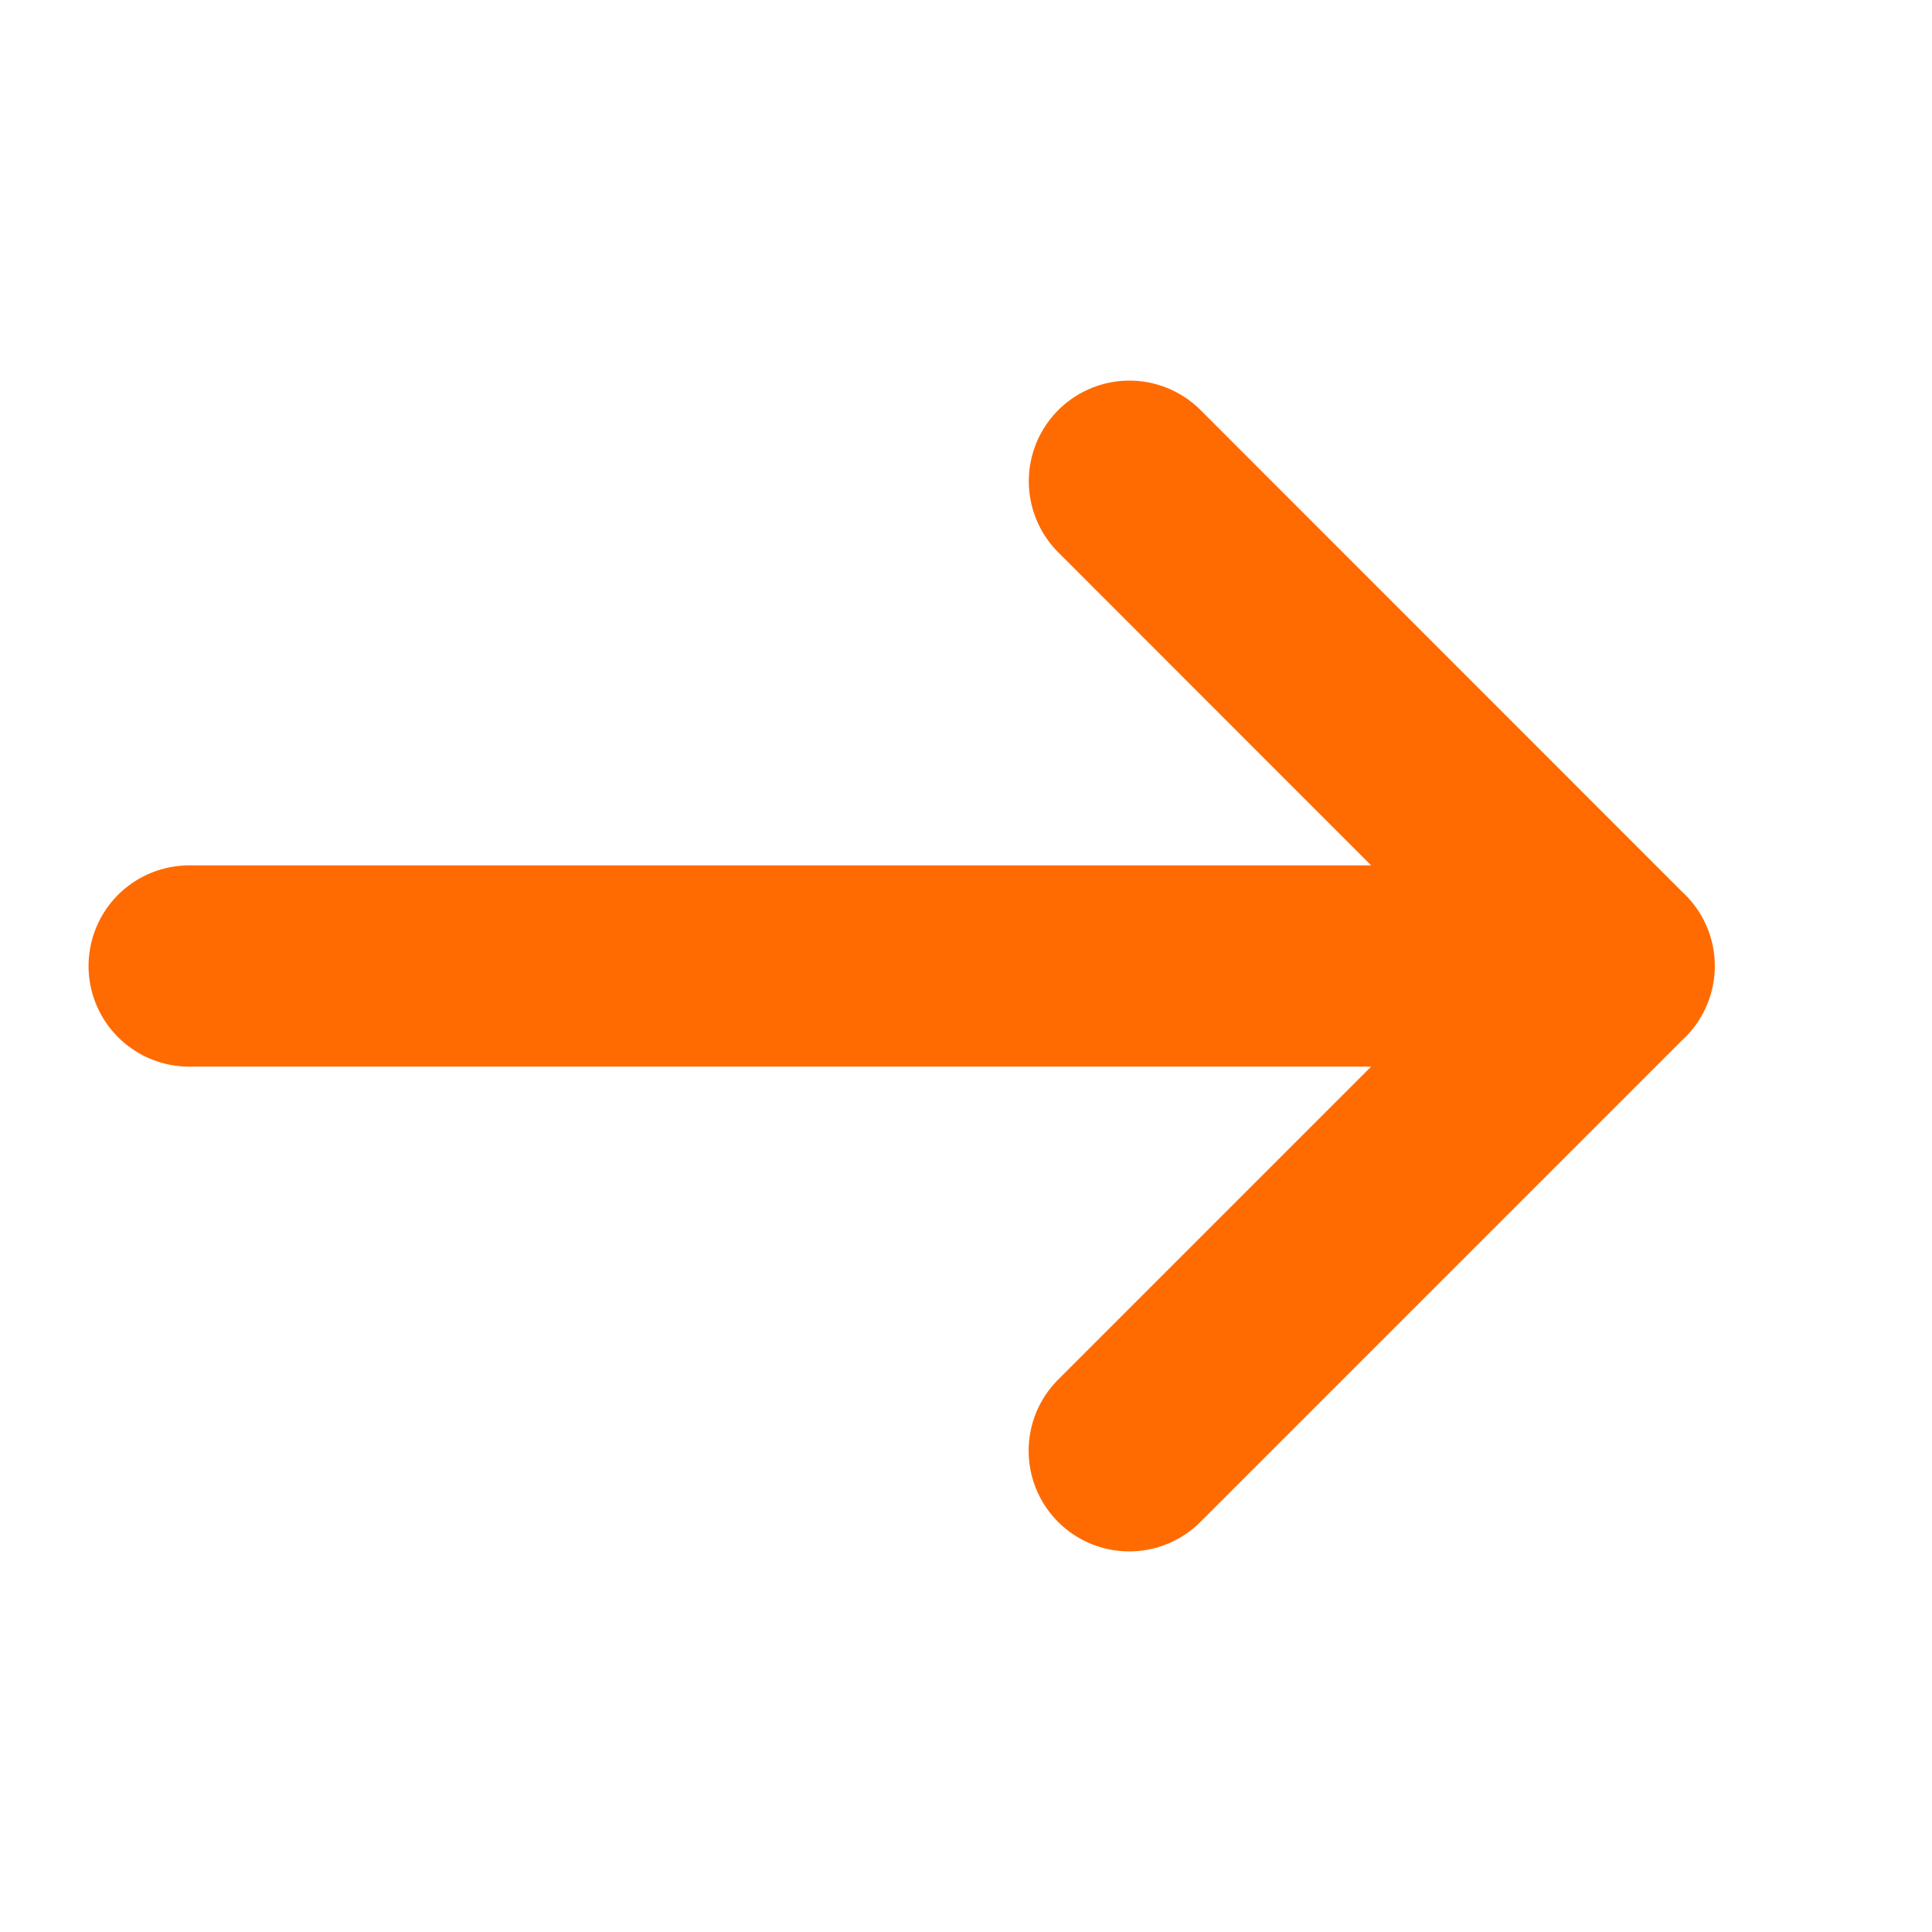
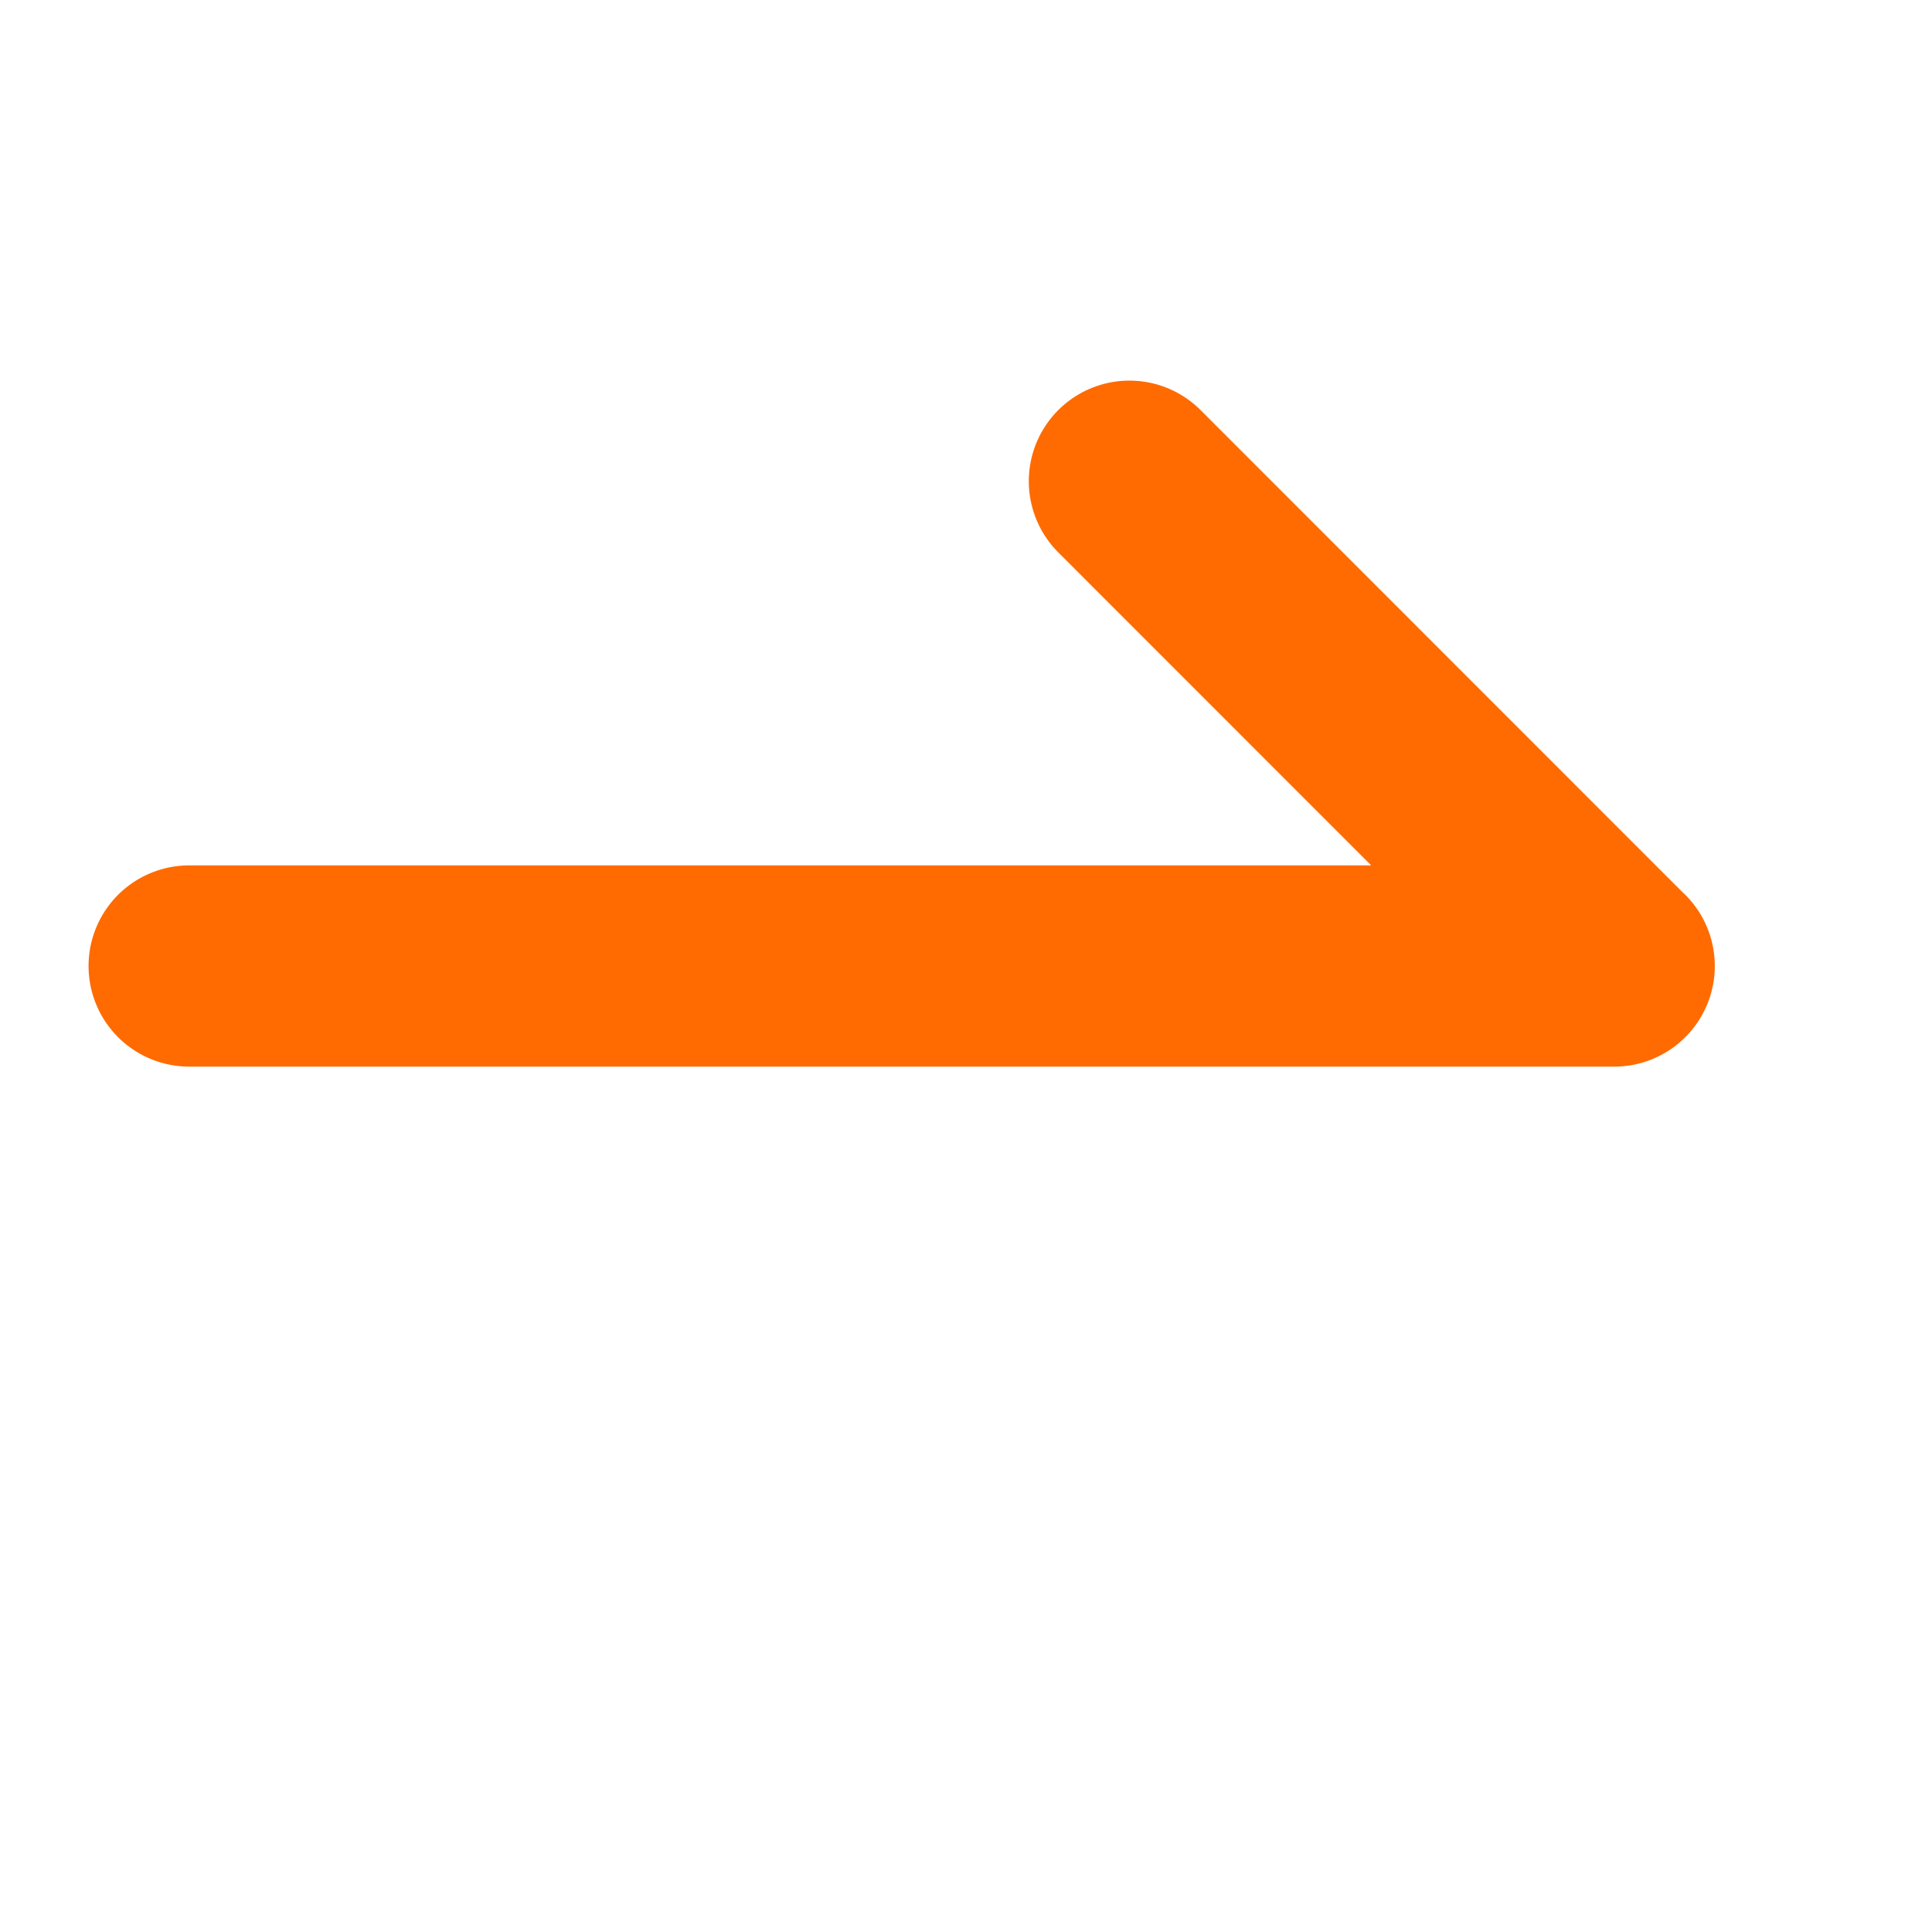
<svg xmlns="http://www.w3.org/2000/svg" width="16" height="16" class="__web-inspector-hide-shortcut__" viewBox="4.275 1.375 12 12">
-   <path fill="none" stroke="#ff6b00" stroke-linecap="round" stroke-linejoin="round" stroke-width="1.25" d="M11.29 4.364 14.3 7.375l-3.011 3.011M14.301 7.375H5.45" />
+   <path fill="none" stroke="#ff6b00" stroke-linecap="round" stroke-linejoin="round" stroke-width="1.25" d="M11.29 4.364 14.3 7.375M14.301 7.375H5.45" />
</svg>